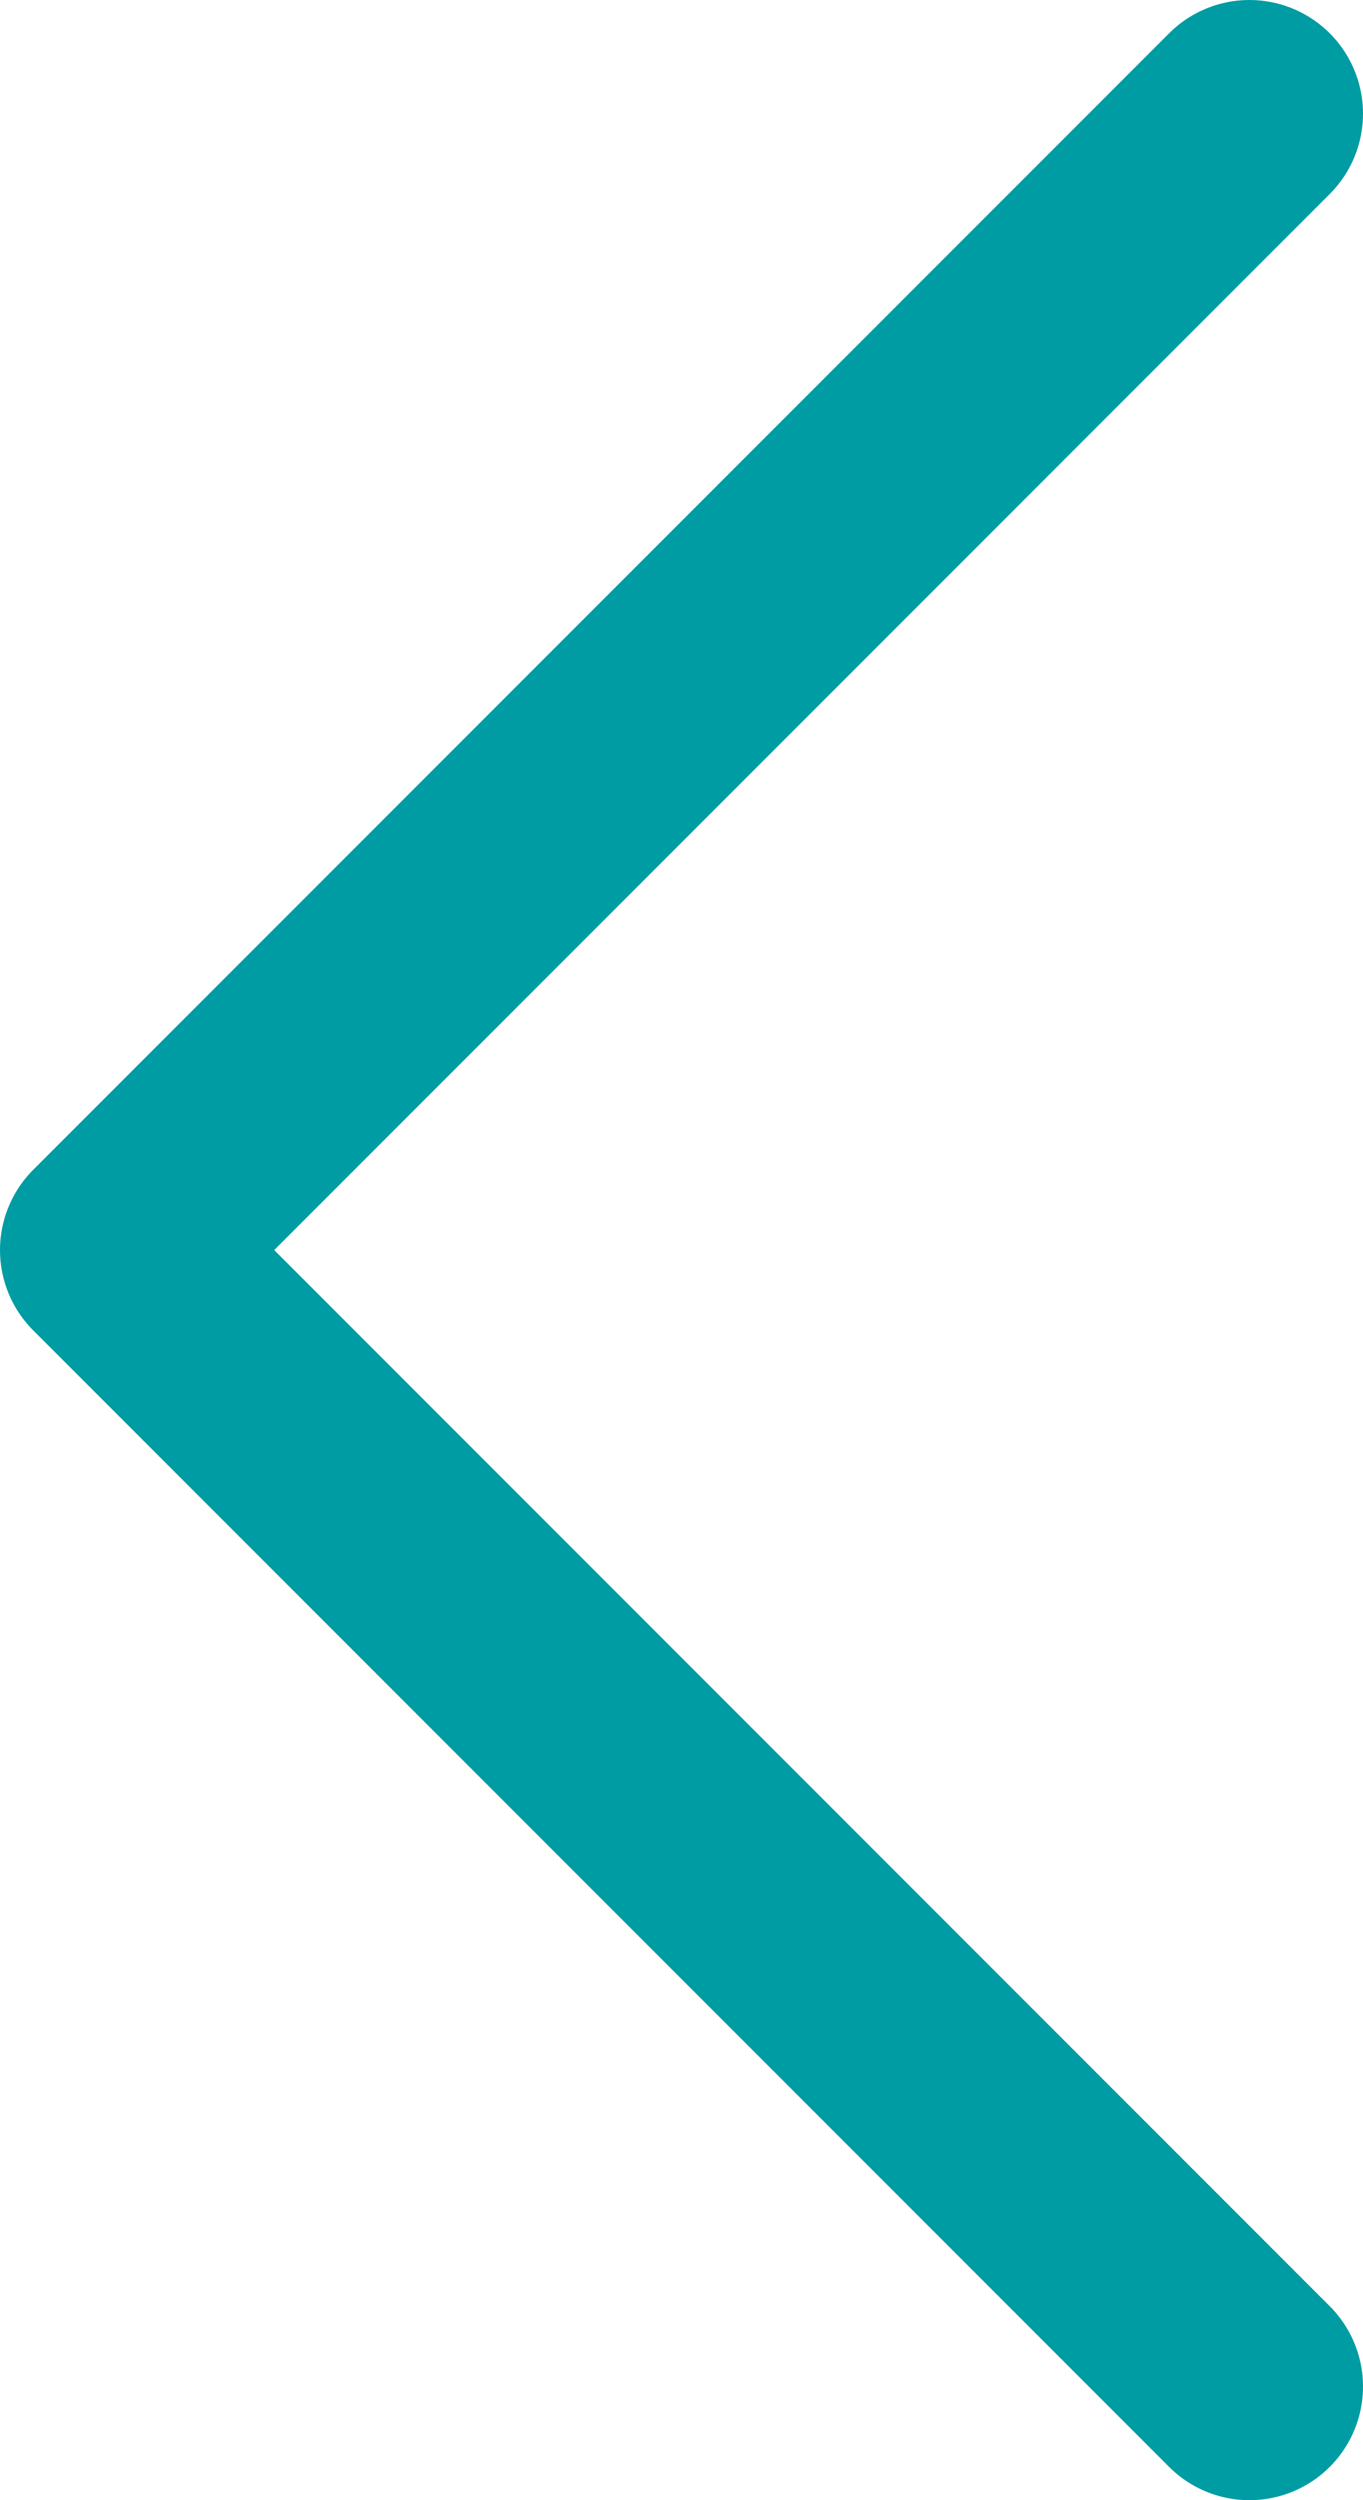
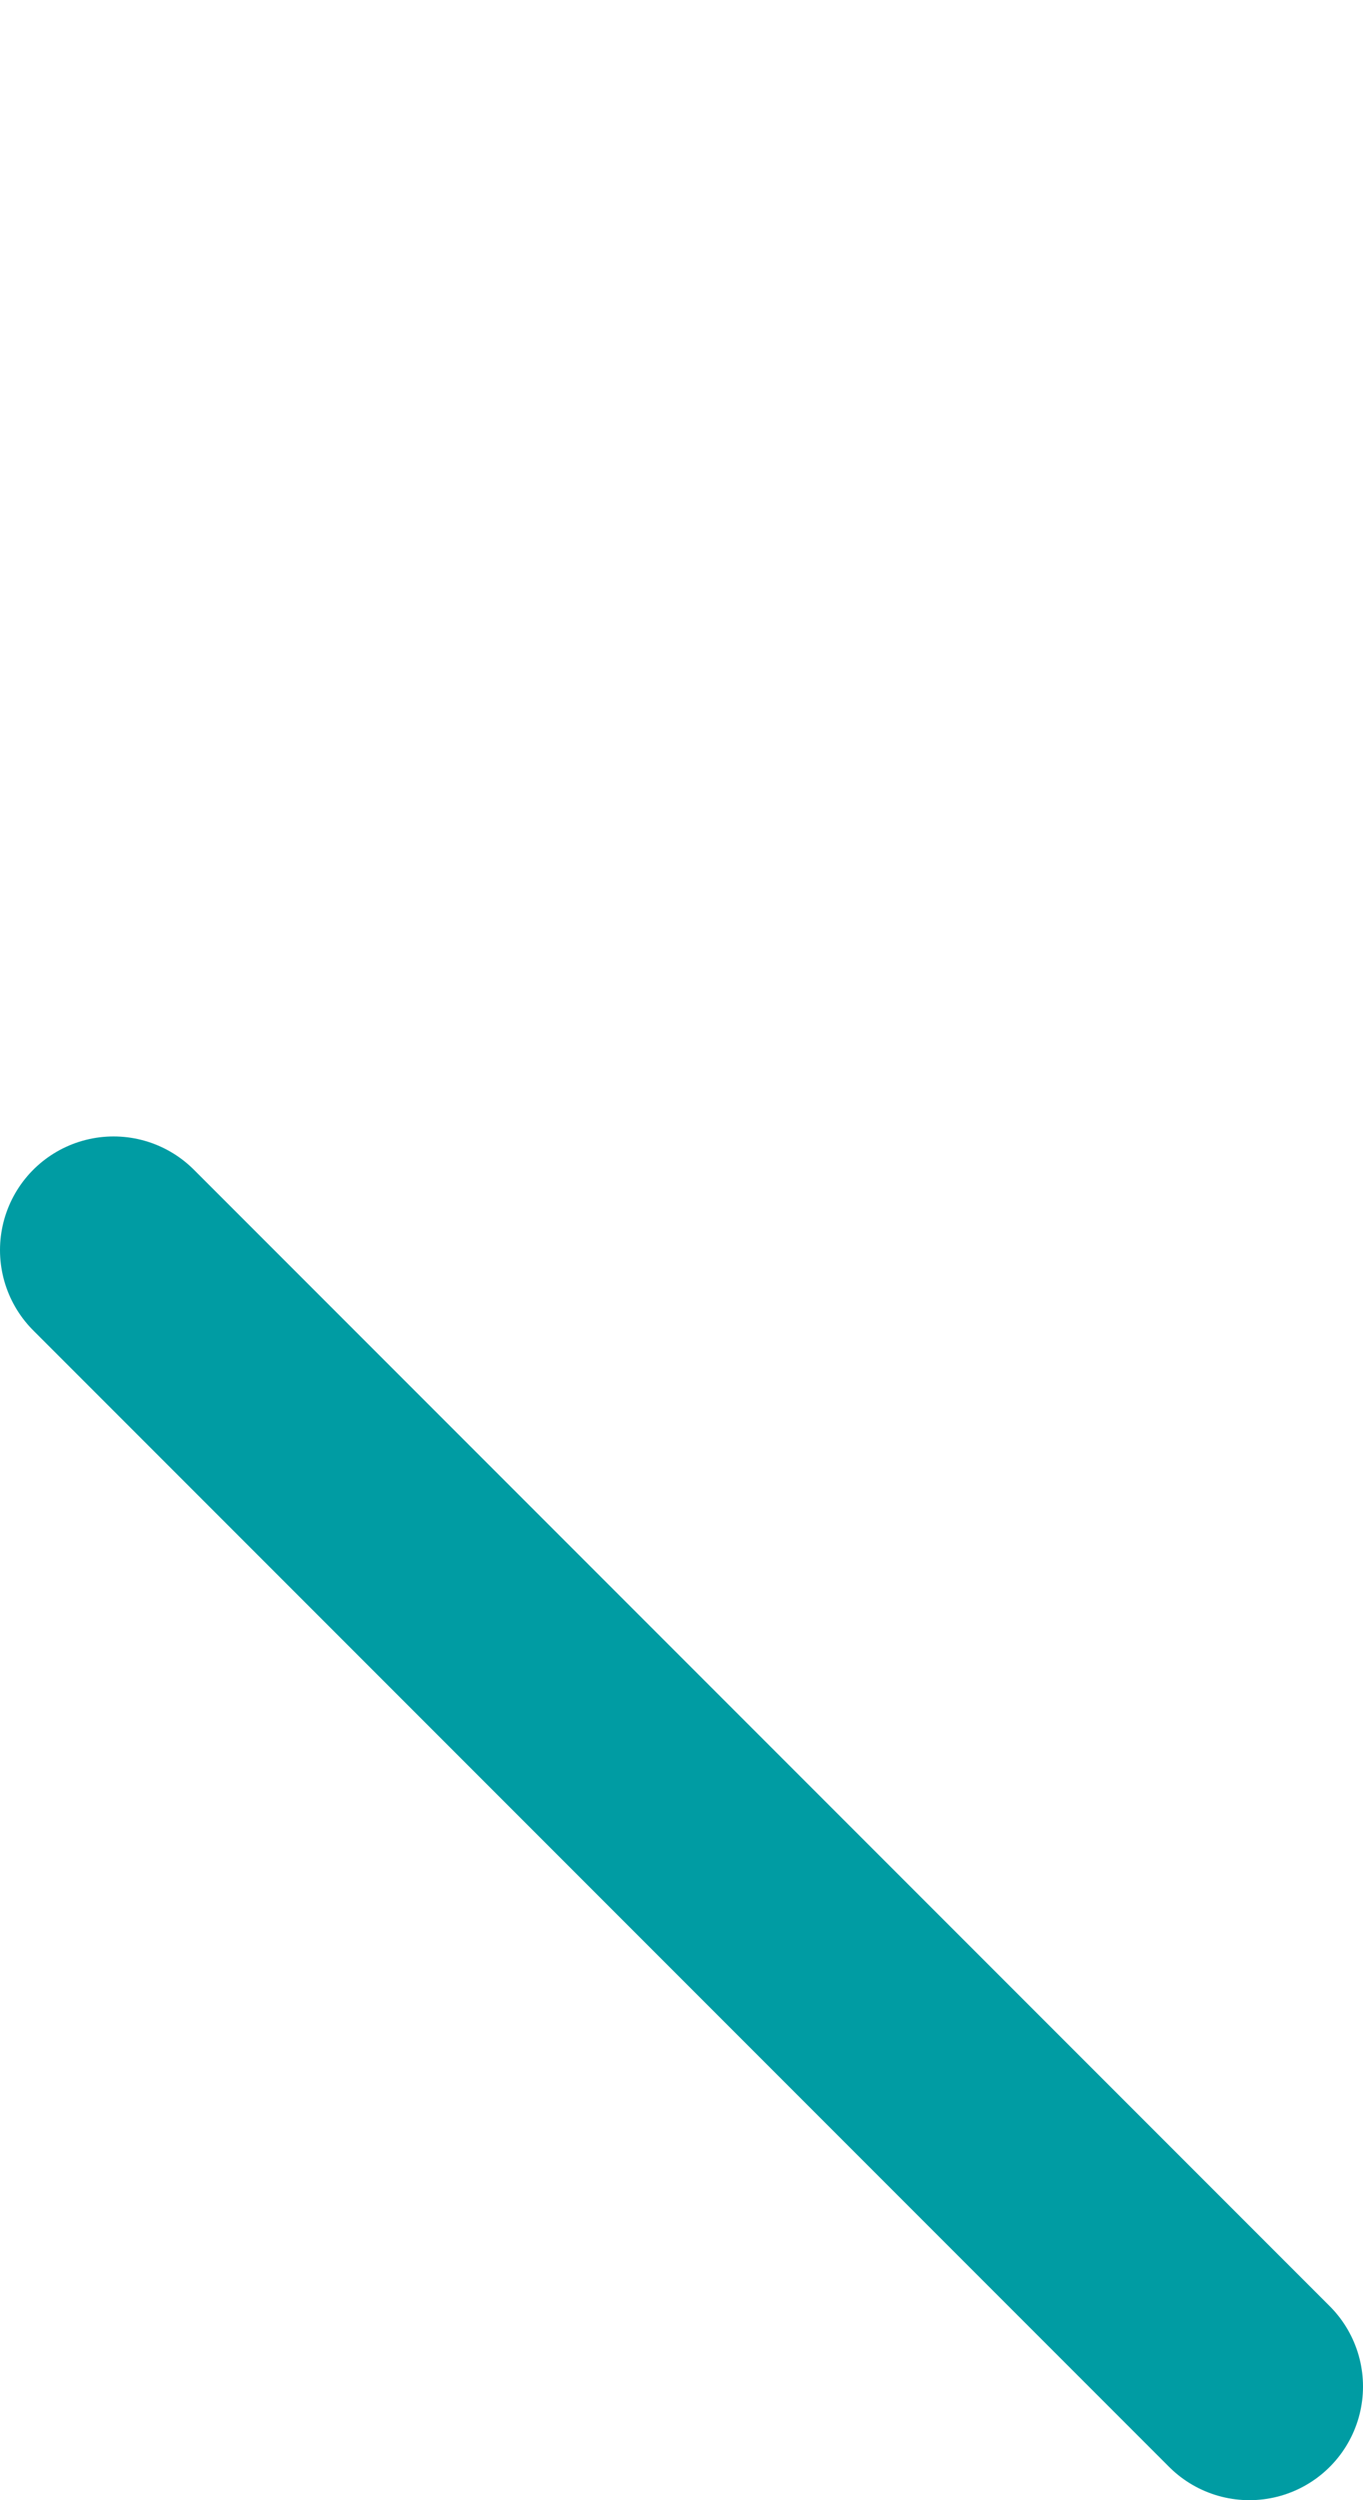
<svg xmlns="http://www.w3.org/2000/svg" width="12" height="22" viewBox="0 0 12 22" fill="none">
-   <path d="M11 21L1 11L11 1" stroke="#009CA3" stroke-width="2" stroke-linecap="round" stroke-linejoin="round" />
+   <path d="M11 21L1 11" stroke="#009CA3" stroke-width="2" stroke-linecap="round" stroke-linejoin="round" />
</svg>